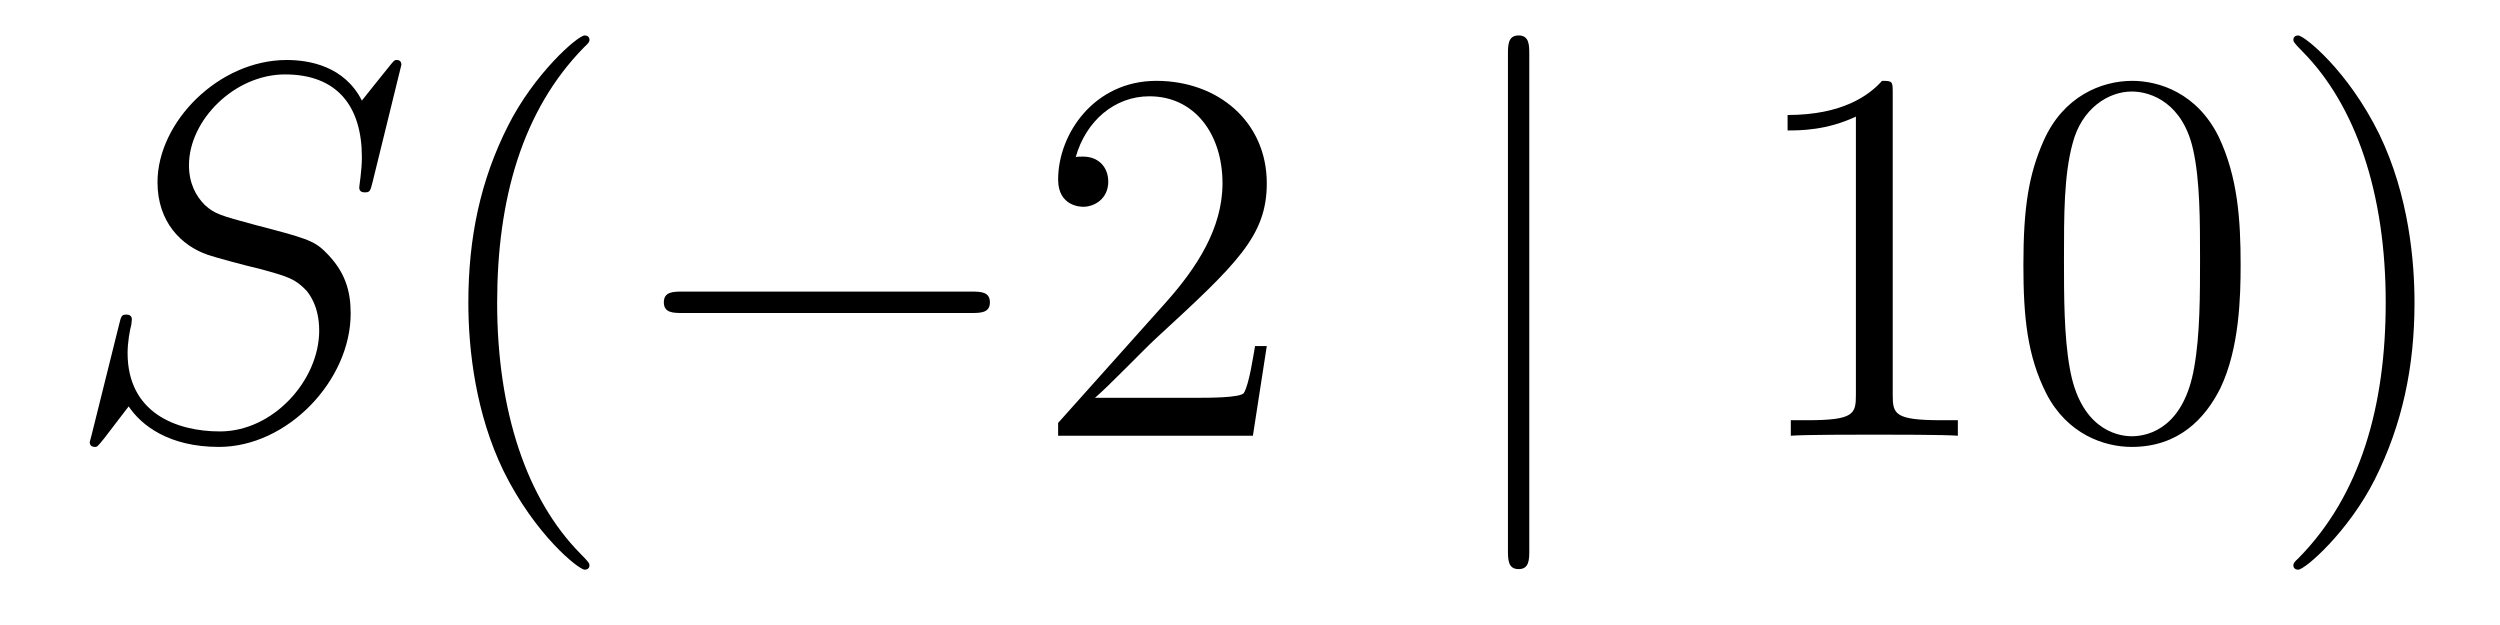
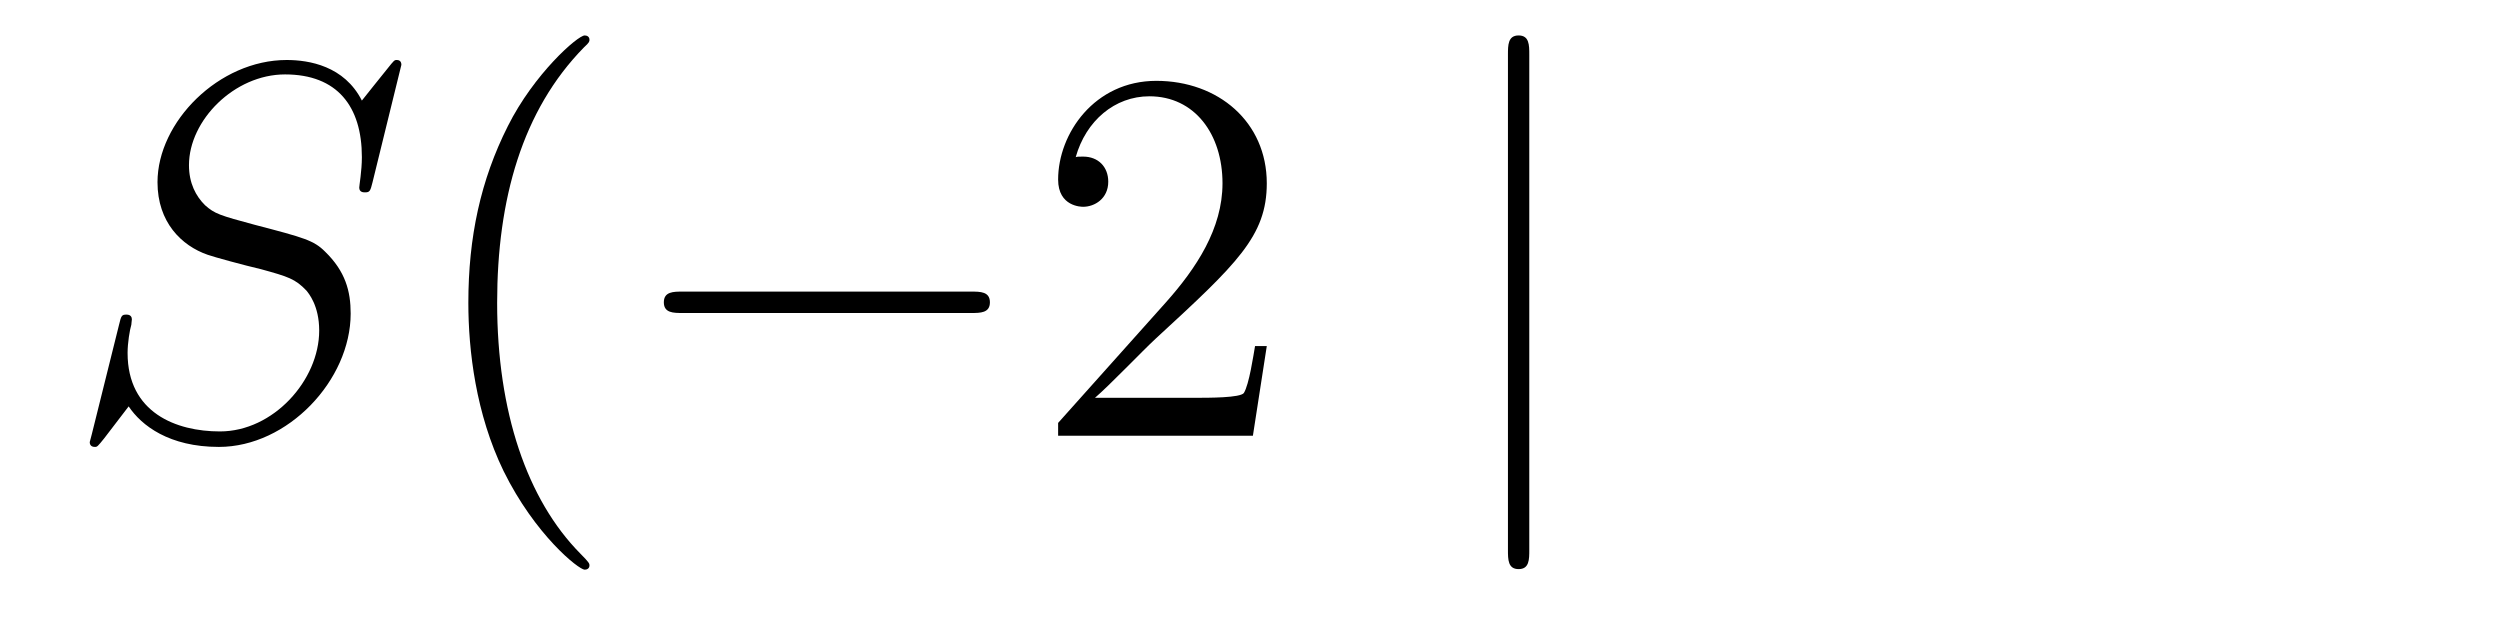
<svg xmlns="http://www.w3.org/2000/svg" height="14pt" version="1.1" viewBox="0 -14 56 14" width="56pt">
  <g id="page1">
    <g transform="matrix(1 0 0 1 -127 650)">
      <path d="M135.991 -662.548C135.991 -662.656 135.907 -662.656 135.883 -662.656C135.835 -662.656 135.823 -662.644 135.68 -662.464C135.608 -662.381 135.118 -661.759 135.106 -661.747C134.712 -662.524 133.923 -662.656 133.421 -662.656C131.903 -662.656 130.528 -661.269 130.528 -659.918C130.528 -659.022 131.066 -658.496 131.652 -658.293C131.783 -658.245 132.488 -658.053 132.847 -657.97C133.457 -657.802 133.612 -657.754 133.863 -657.492C133.911 -657.432 134.15 -657.157 134.15 -656.595C134.15 -655.483 133.122 -654.336 131.927 -654.336C130.946 -654.336 129.858 -654.754 129.858 -656.093C129.858 -656.32 129.906 -656.607 129.942 -656.727C129.942 -656.762 129.954 -656.822 129.954 -656.846C129.954 -656.894 129.93 -656.953 129.834 -656.953C129.727 -656.953 129.715 -656.93 129.667 -656.727L129.057 -654.276C129.057 -654.264 129.01 -654.108 129.01 -654.097C129.01 -653.989 129.105 -653.989 129.129 -653.989C129.177 -653.989 129.189 -654.001 129.333 -654.18L129.882 -654.897C130.169 -654.467 130.791 -653.989 131.903 -653.989C133.445 -653.989 134.855 -655.483 134.855 -656.977C134.855 -657.48 134.736 -657.922 134.281 -658.364C134.03 -658.615 133.815 -658.675 132.715 -658.962C131.914 -659.177 131.807 -659.213 131.592 -659.404C131.388 -659.607 131.233 -659.894 131.233 -660.301C131.233 -661.305 132.249 -662.333 133.385 -662.333C134.556 -662.333 135.106 -661.616 135.106 -660.48C135.106 -660.169 135.047 -659.847 135.047 -659.799C135.047 -659.691 135.142 -659.691 135.178 -659.691C135.286 -659.691 135.297 -659.727 135.345 -659.918L135.991 -662.548Z" fill-rule="evenodd" />
      <path d="M140.204 -651.335C140.204 -651.371 140.204 -651.395 140.001 -651.598C138.806 -652.806 138.136 -654.778 138.136 -657.217C138.136 -659.536 138.698 -661.532 140.085 -662.943C140.204 -663.05 140.204 -663.074 140.204 -663.11C140.204 -663.182 140.145 -663.206 140.097 -663.206C139.941 -663.206 138.961 -662.345 138.375 -661.173C137.766 -659.966 137.491 -658.687 137.491 -657.217C137.491 -656.152 137.658 -654.73 138.279 -653.451C138.985 -652.017 139.965 -651.239 140.097 -651.239C140.145 -651.239 140.204 -651.263 140.204 -651.335Z" fill-rule="evenodd" />
      <path d="M148.756 -656.989C148.959 -656.989 149.174 -656.989 149.174 -657.228C149.174 -657.468 148.959 -657.468 148.756 -657.468H142.288C142.085 -657.468 141.87 -657.468 141.87 -657.228C141.87 -656.989 142.085 -656.989 142.288 -656.989H148.756Z" fill-rule="evenodd" />
      <path d="M155.376 -656.248H155.113C155.077 -656.045 154.981 -655.387 154.862 -655.196C154.778 -655.089 154.097 -655.089 153.738 -655.089H151.527C151.85 -655.364 152.579 -656.129 152.889 -656.416C154.706 -658.089 155.376 -658.711 155.376 -659.894C155.376 -661.269 154.288 -662.189 152.901 -662.189C151.515 -662.189 150.702 -661.006 150.702 -659.978C150.702 -659.368 151.228 -659.368 151.264 -659.368C151.515 -659.368 151.825 -659.547 151.825 -659.93C151.825 -660.265 151.598 -660.492 151.264 -660.492C151.156 -660.492 151.132 -660.492 151.096 -660.48C151.324 -661.293 151.969 -661.843 152.746 -661.843C153.762 -661.843 154.384 -660.994 154.384 -659.894C154.384 -658.878 153.798 -657.993 153.117 -657.228L150.702 -654.527V-654.24H155.065L155.376 -656.248Z" fill-rule="evenodd" />
      <path d="M161.256 -662.775C161.256 -662.99 161.256 -663.206 161.017 -663.206C160.778 -663.206 160.778 -662.99 160.778 -662.775V-651.682C160.778 -651.467 160.778 -651.252 161.017 -651.252C161.256 -651.252 161.256 -651.467 161.256 -651.682V-662.775Z" fill-rule="evenodd" />
-       <path d="M169.397 -661.902C169.397 -662.178 169.397 -662.189 169.158 -662.189C168.871 -661.867 168.273 -661.424 167.042 -661.424V-661.078C167.317 -661.078 167.915 -661.078 168.572 -661.388V-655.16C168.572 -654.73 168.537 -654.587 167.484 -654.587H167.114V-654.24C167.437 -654.264 168.596 -654.264 168.991 -654.264C169.385 -654.264 170.533 -654.264 170.856 -654.24V-654.587H170.485C169.433 -654.587 169.397 -654.73 169.397 -655.16V-661.902ZM177.19 -658.065C177.19 -659.058 177.13 -660.026 176.7 -660.934C176.21 -661.927 175.349 -662.189 174.763 -662.189C174.07 -662.189 173.221 -661.843 172.779 -660.851C172.444 -660.097 172.324 -659.356 172.324 -658.065C172.324 -656.906 172.408 -656.033 172.838 -655.184C173.305 -654.276 174.13 -653.989 174.751 -653.989C175.791 -653.989 176.389 -654.611 176.736 -655.304C177.166 -656.2 177.19 -657.372 177.19 -658.065ZM174.751 -654.228C174.369 -654.228 173.592 -654.443 173.364 -655.746C173.233 -656.463 173.233 -657.372 173.233 -658.209C173.233 -659.189 173.233 -660.073 173.424 -660.779C173.627 -661.58 174.237 -661.95 174.751 -661.95C175.205 -661.95 175.899 -661.675 176.126 -660.648C176.281 -659.966 176.281 -659.022 176.281 -658.209C176.281 -657.408 176.281 -656.499 176.15 -655.77C175.923 -654.455 175.17 -654.228 174.751 -654.228ZM181.085 -657.217C181.085 -658.125 180.966 -659.607 180.296 -660.994C179.591 -662.428 178.611 -663.206 178.479 -663.206C178.431 -663.206 178.372 -663.182 178.372 -663.11C178.372 -663.074 178.372 -663.05 178.575 -662.847C179.77 -661.64 180.44 -659.667 180.44 -657.228C180.44 -654.909 179.878 -652.913 178.491 -651.502C178.372 -651.395 178.372 -651.371 178.372 -651.335C178.372 -651.263 178.431 -651.239 178.479 -651.239C178.635 -651.239 179.615 -652.1 180.201 -653.272C180.81 -654.491 181.085 -655.782 181.085 -657.217Z" fill-rule="evenodd" />
    </g>
  </g>
</svg>